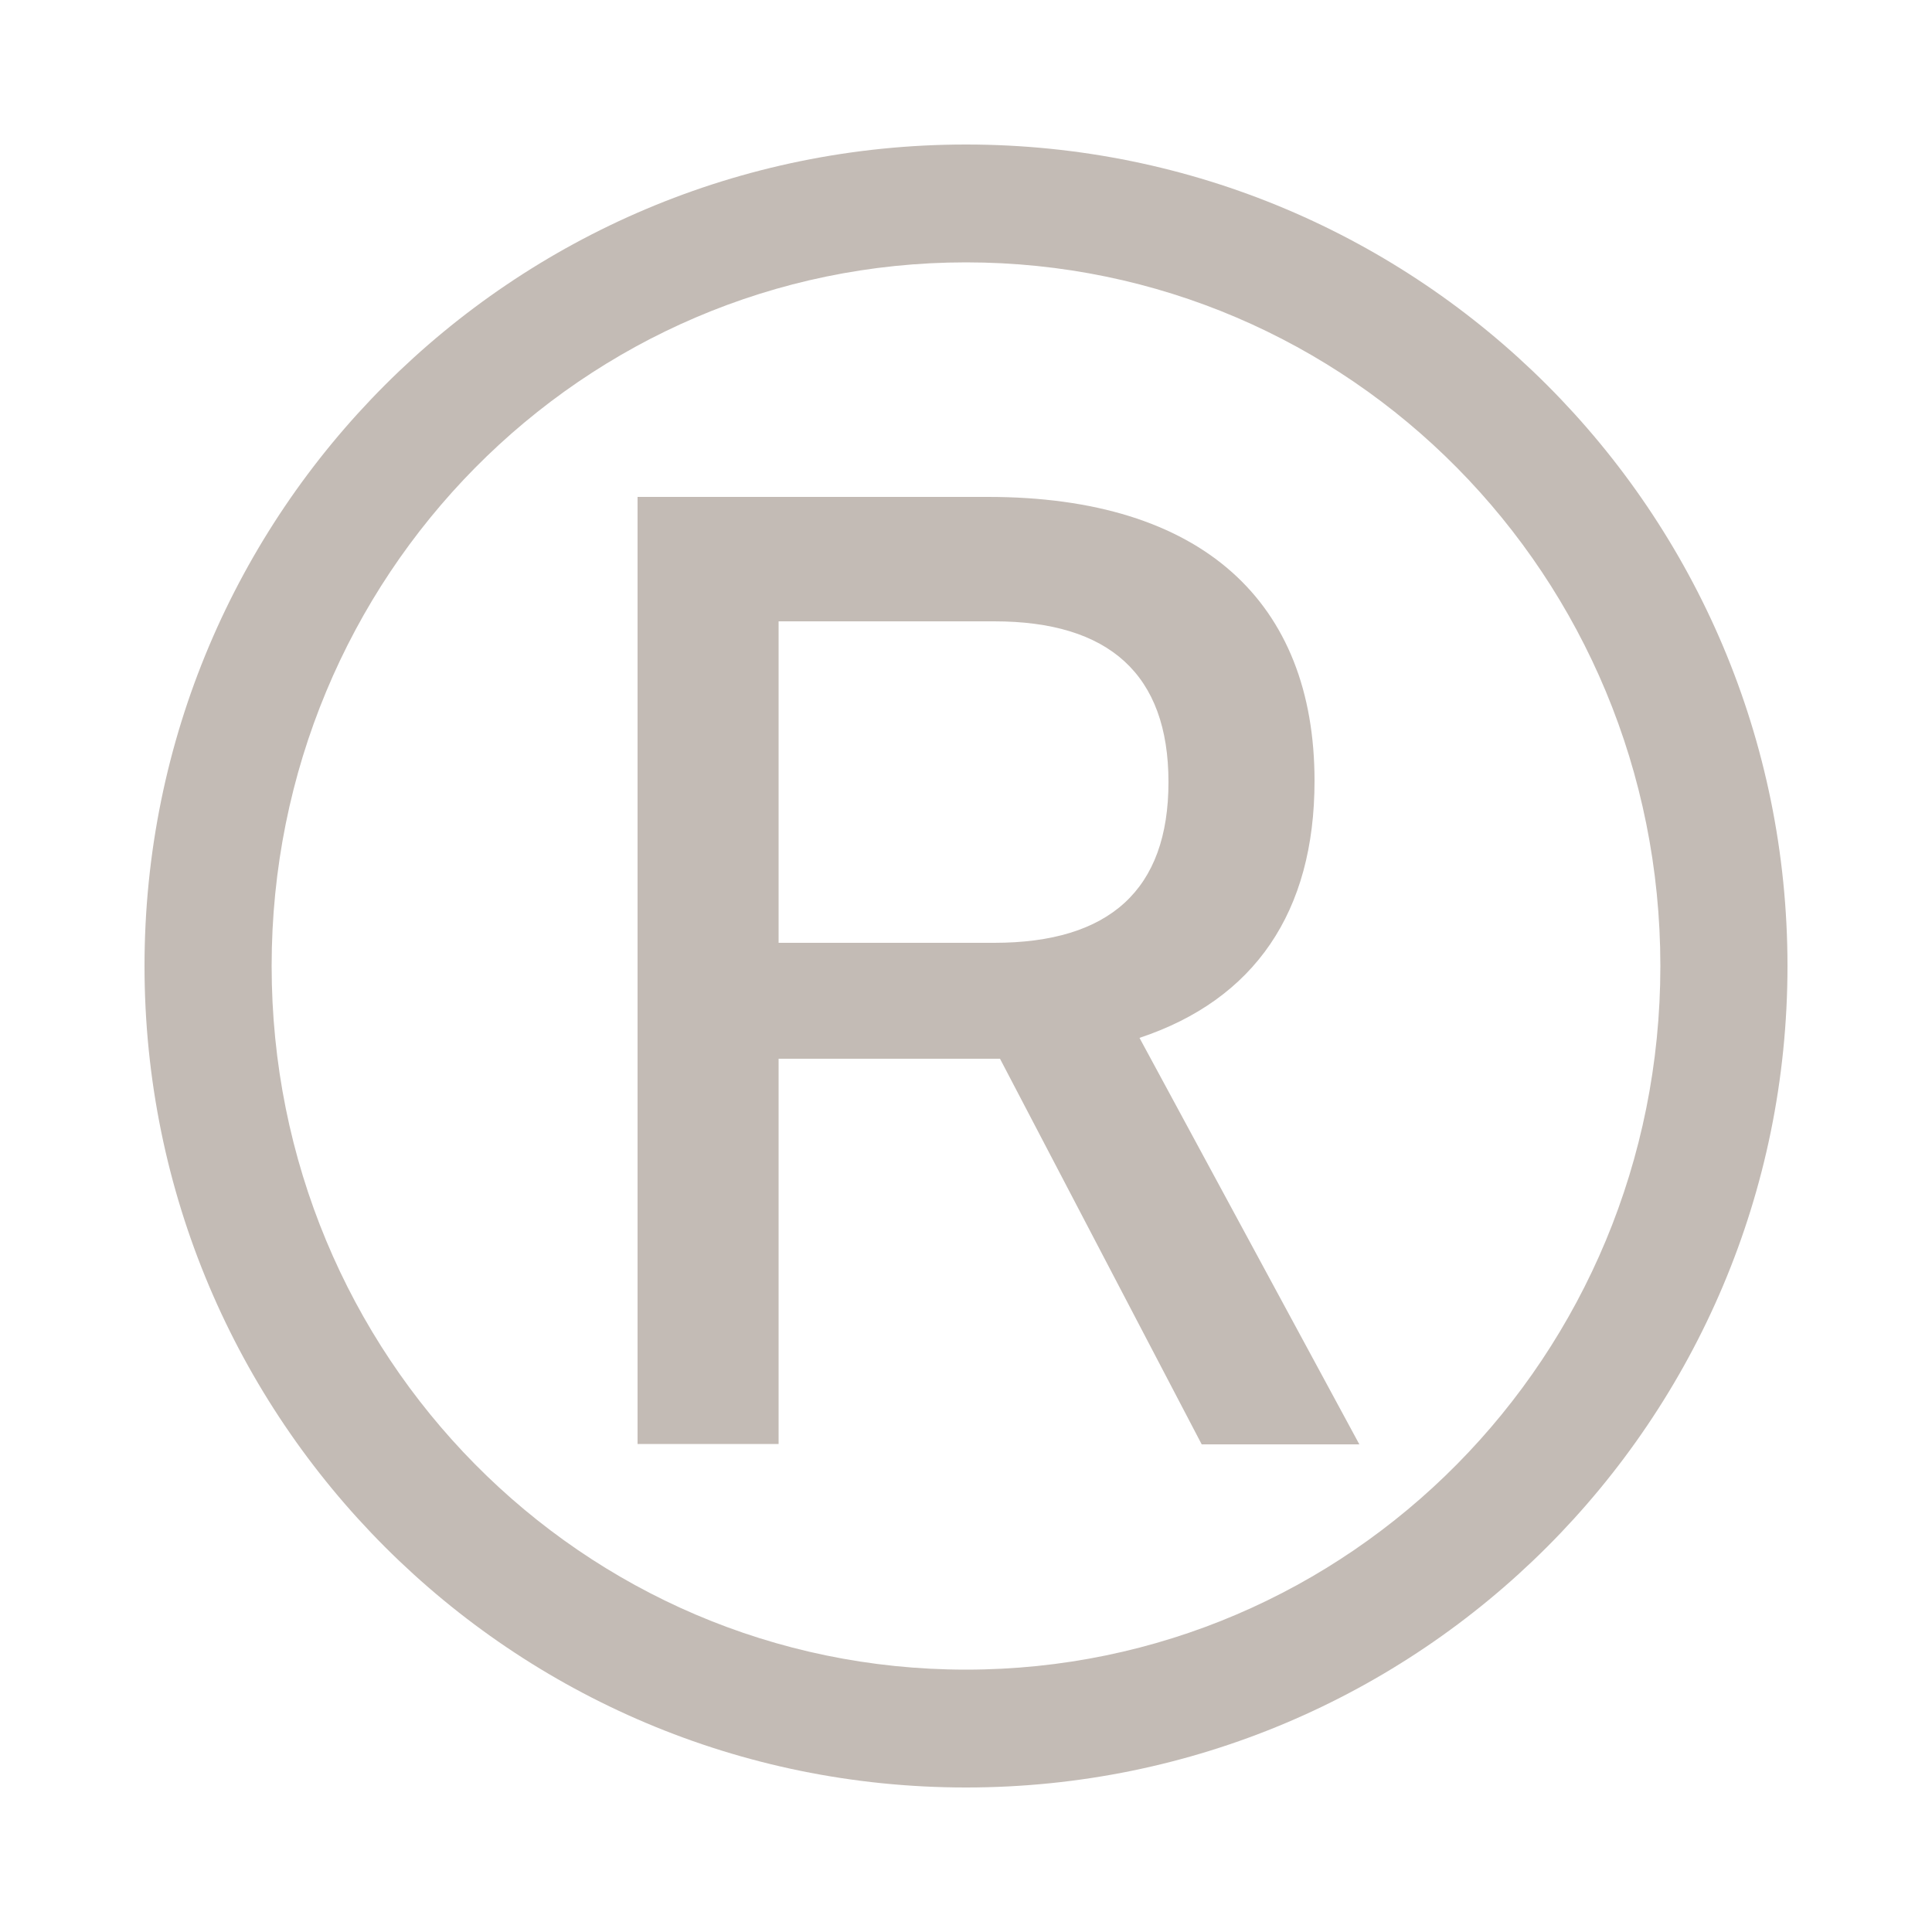
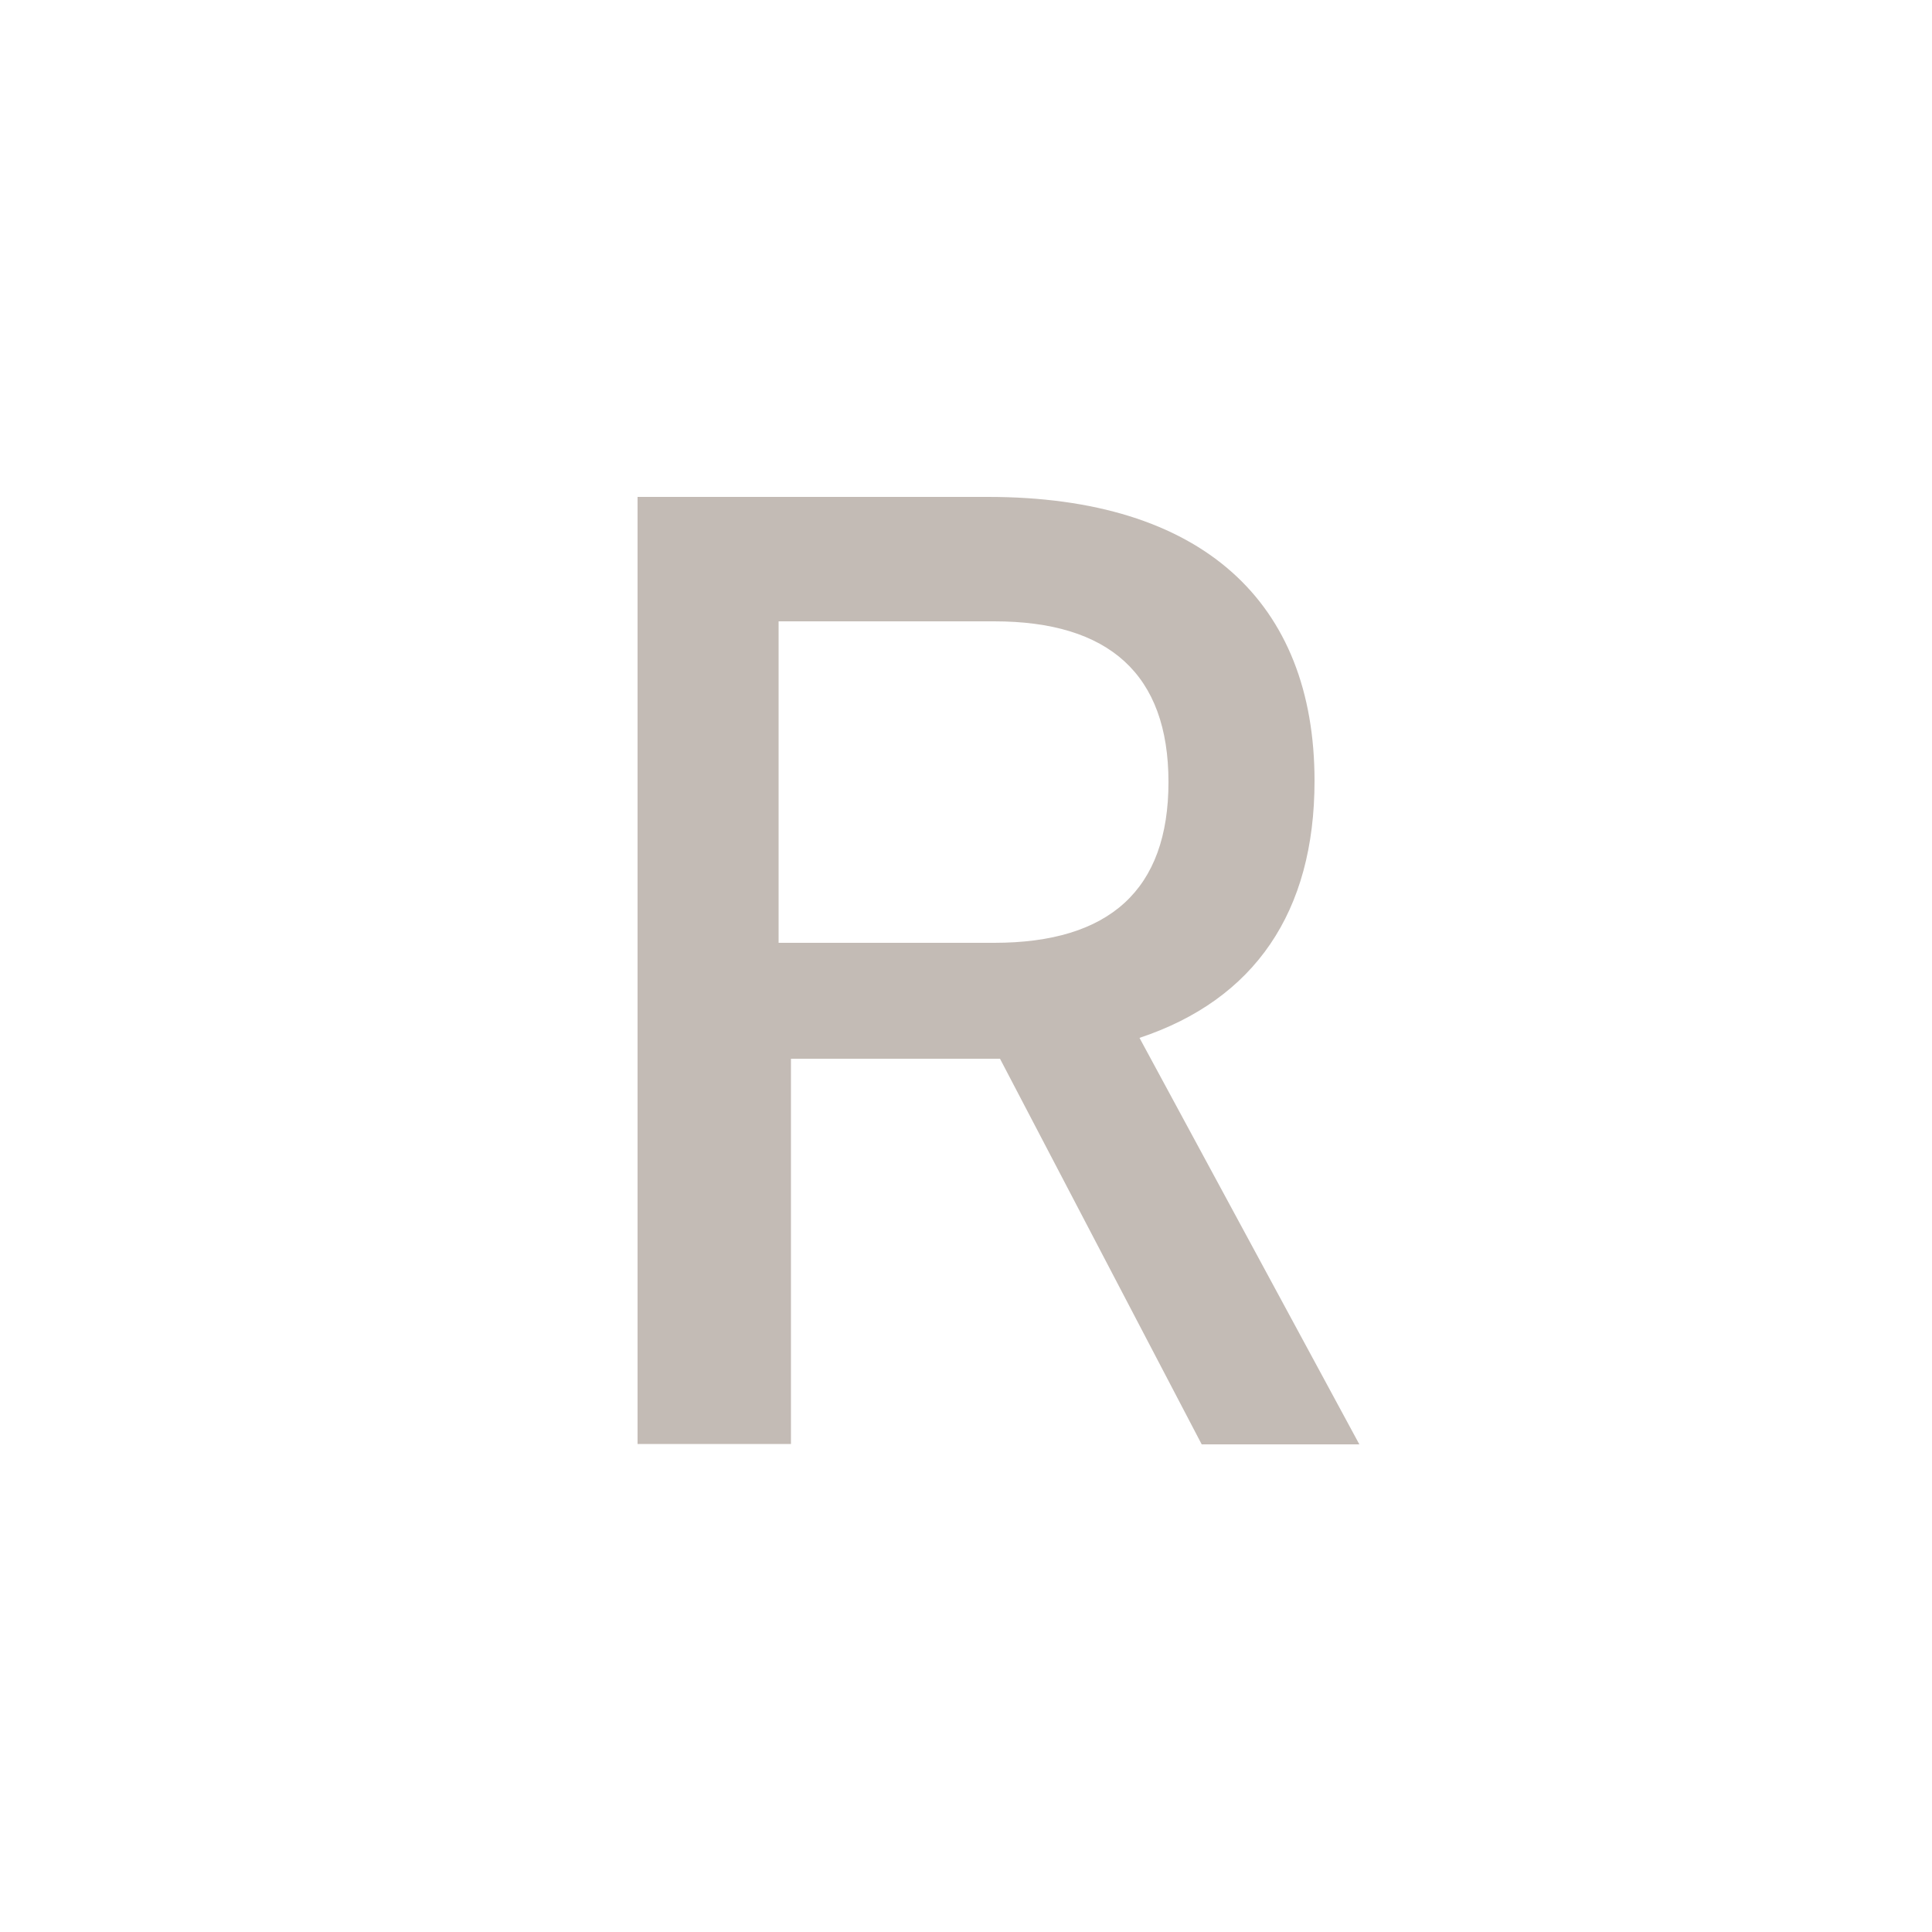
<svg xmlns="http://www.w3.org/2000/svg" version="1.0" id="Ebene_1" x="0px" y="0px" viewBox="0 0 500 500" style="enable-background:new 0 0 500 500;" xml:space="preserve">
  <style type="text/css"> .st0{fill:#C3BBB5;} </style>
  <g>
    <g>
-       <path class="st0" d="M70.3,250c0-101,80.5-182.1,179.7-182.1c99.3,0,179.7,81.1,179.7,182.1S349.3,432.1,250,432.1 C150.7,432.1,70.3,351,70.3,250 M37.4,250c0,117.5,95.1,212.6,212.6,212.6S462.6,367.5,462.6,250S367.5,37.4,250,37.4 S37.4,132.5,37.4,250" />
-     </g>
+       </g>
    <g>
-       <path class="st0" d="M165,128.6h90.7c55.4,0,84.5,27.2,84.5,73.5c0,33.9-15.5,56.6-45.3,66.5l56.9,105.2H311L258.8,274h-3.2h-54.1 v99.7H165V128.6z M302.4,202.4c0-27.9-15.4-41.6-45.1-41.6h-55.8V244h55.8C287.1,244,302.4,230.3,302.4,202.4z" />
+       <path class="st0" d="M165,128.6h90.7c55.4,0,84.5,27.2,84.5,73.5c0,33.9-15.5,56.6-45.3,66.5l56.9,105.2H311L258.8,274h-54.1 v99.7H165V128.6z M302.4,202.4c0-27.9-15.4-41.6-45.1-41.6h-55.8V244h55.8C287.1,244,302.4,230.3,302.4,202.4z" />
    </g>
  </g>
</svg>